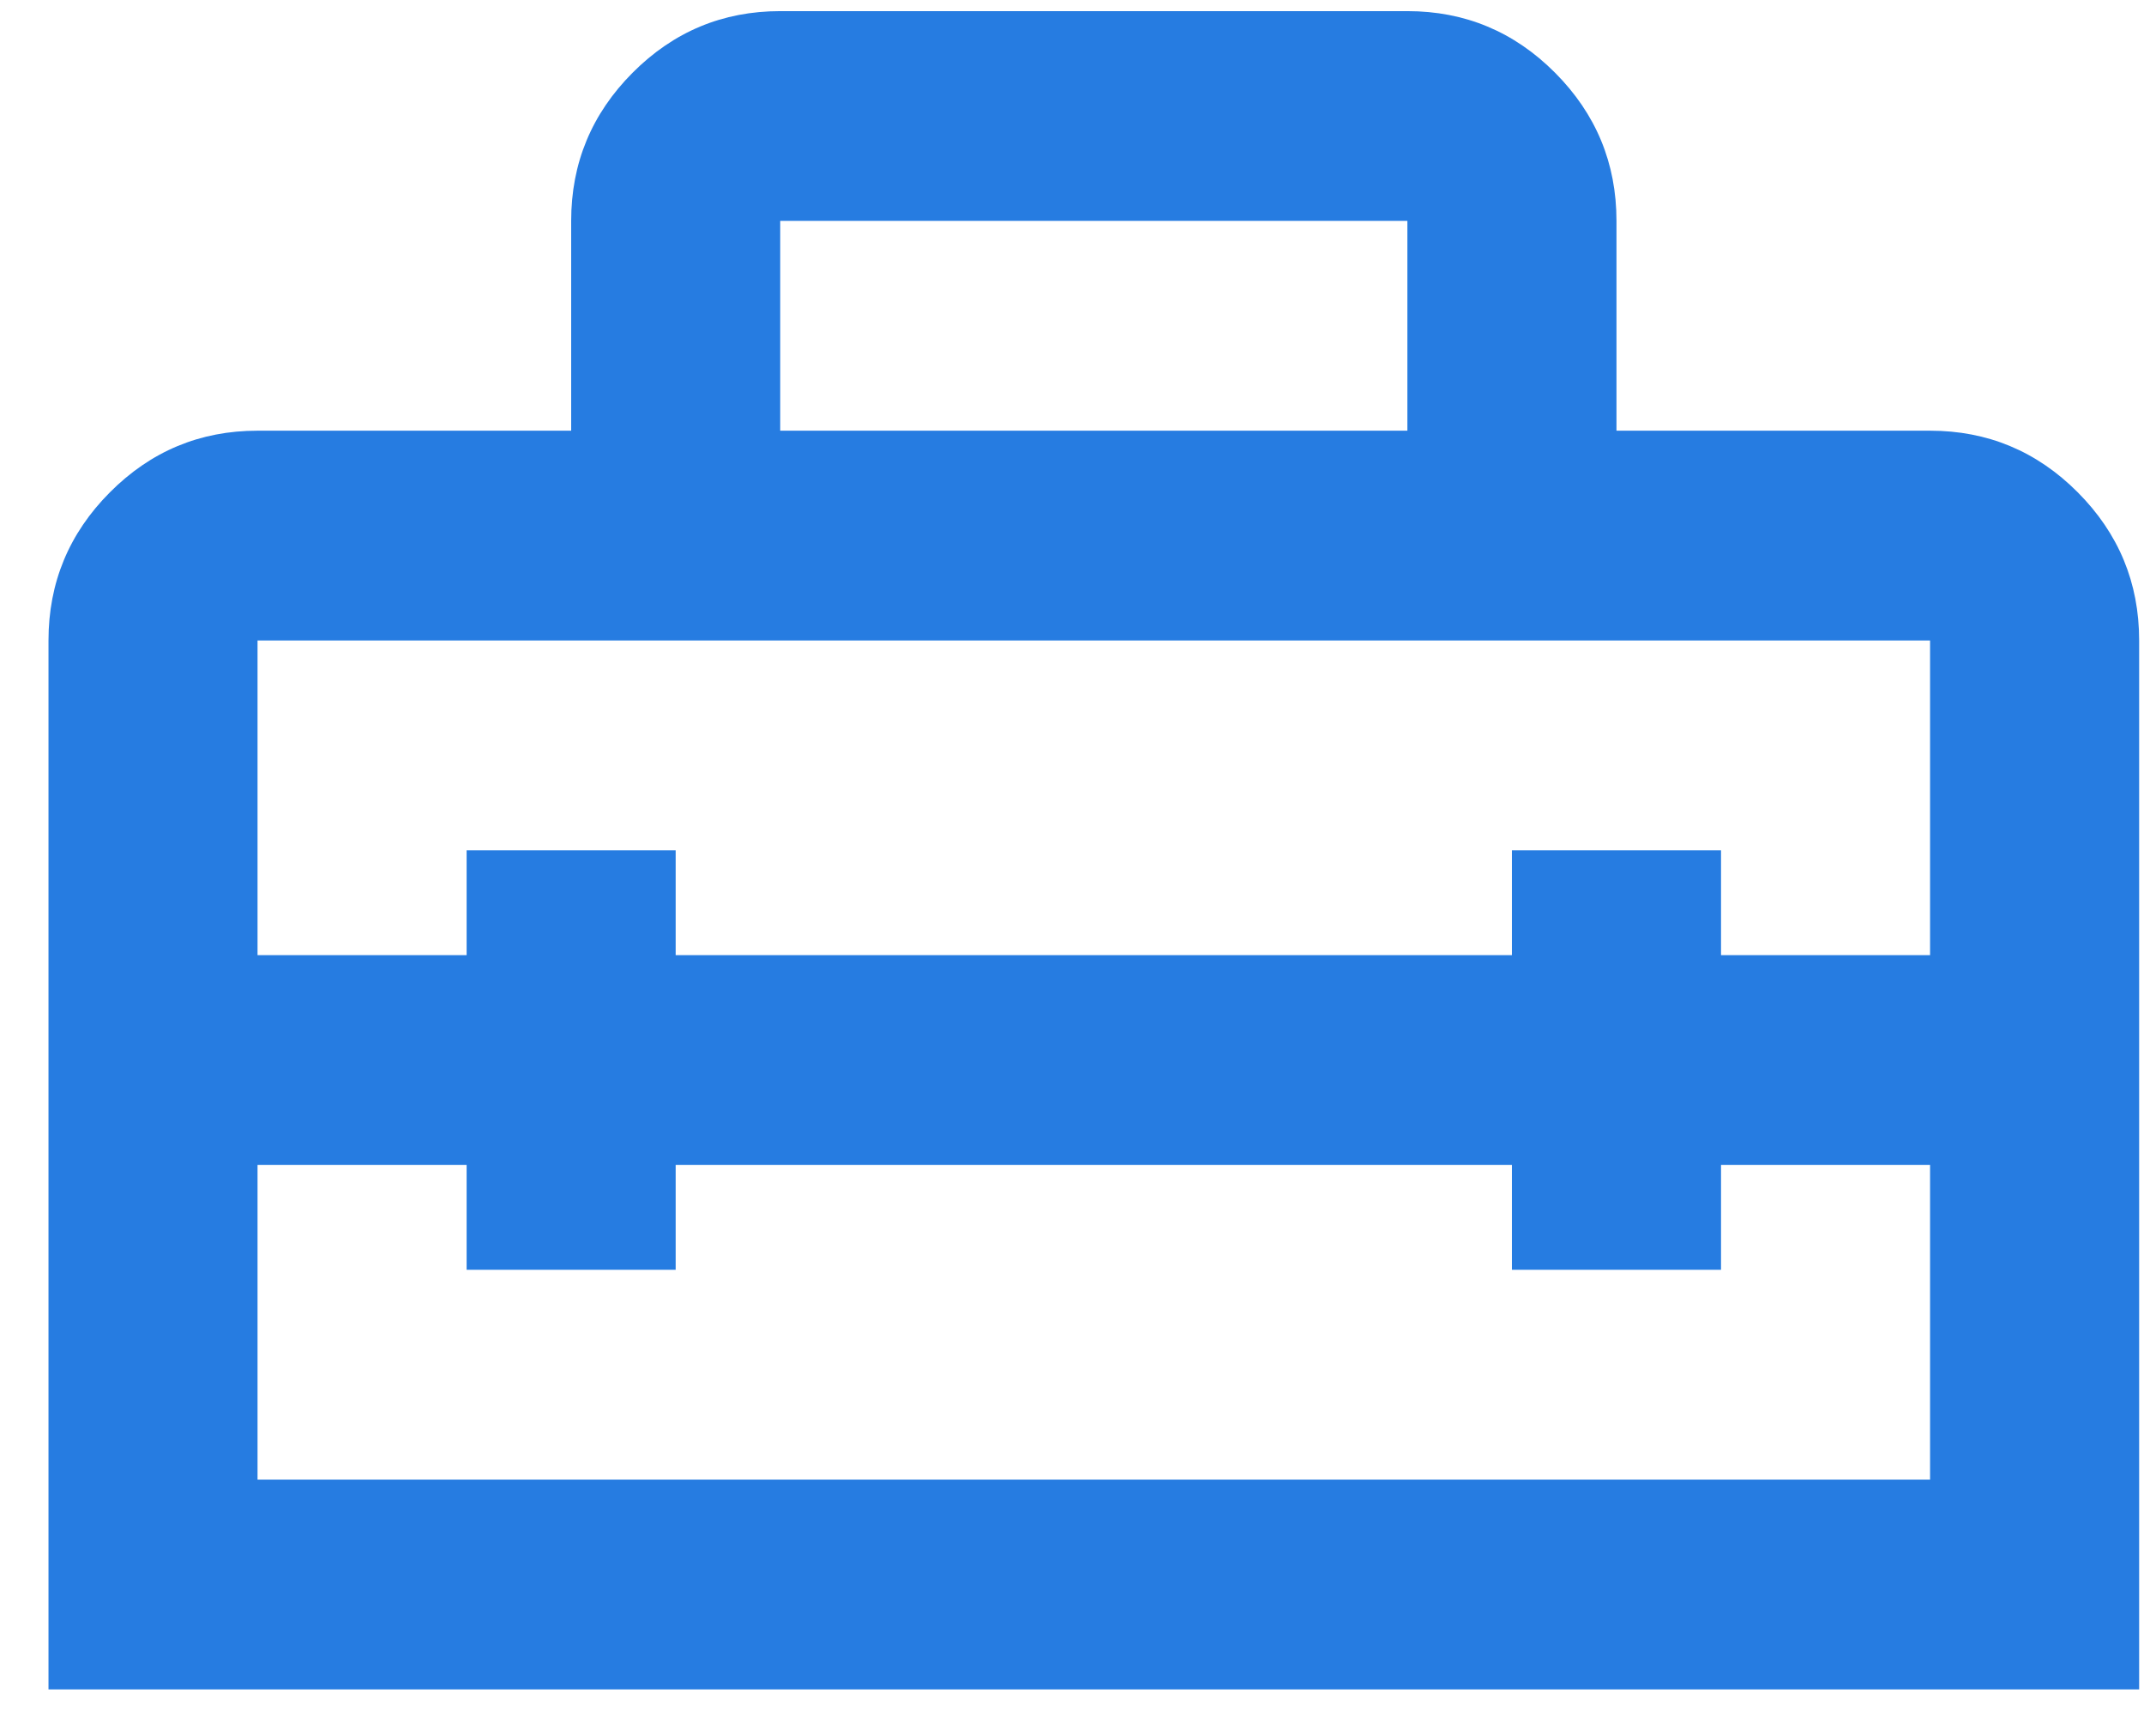
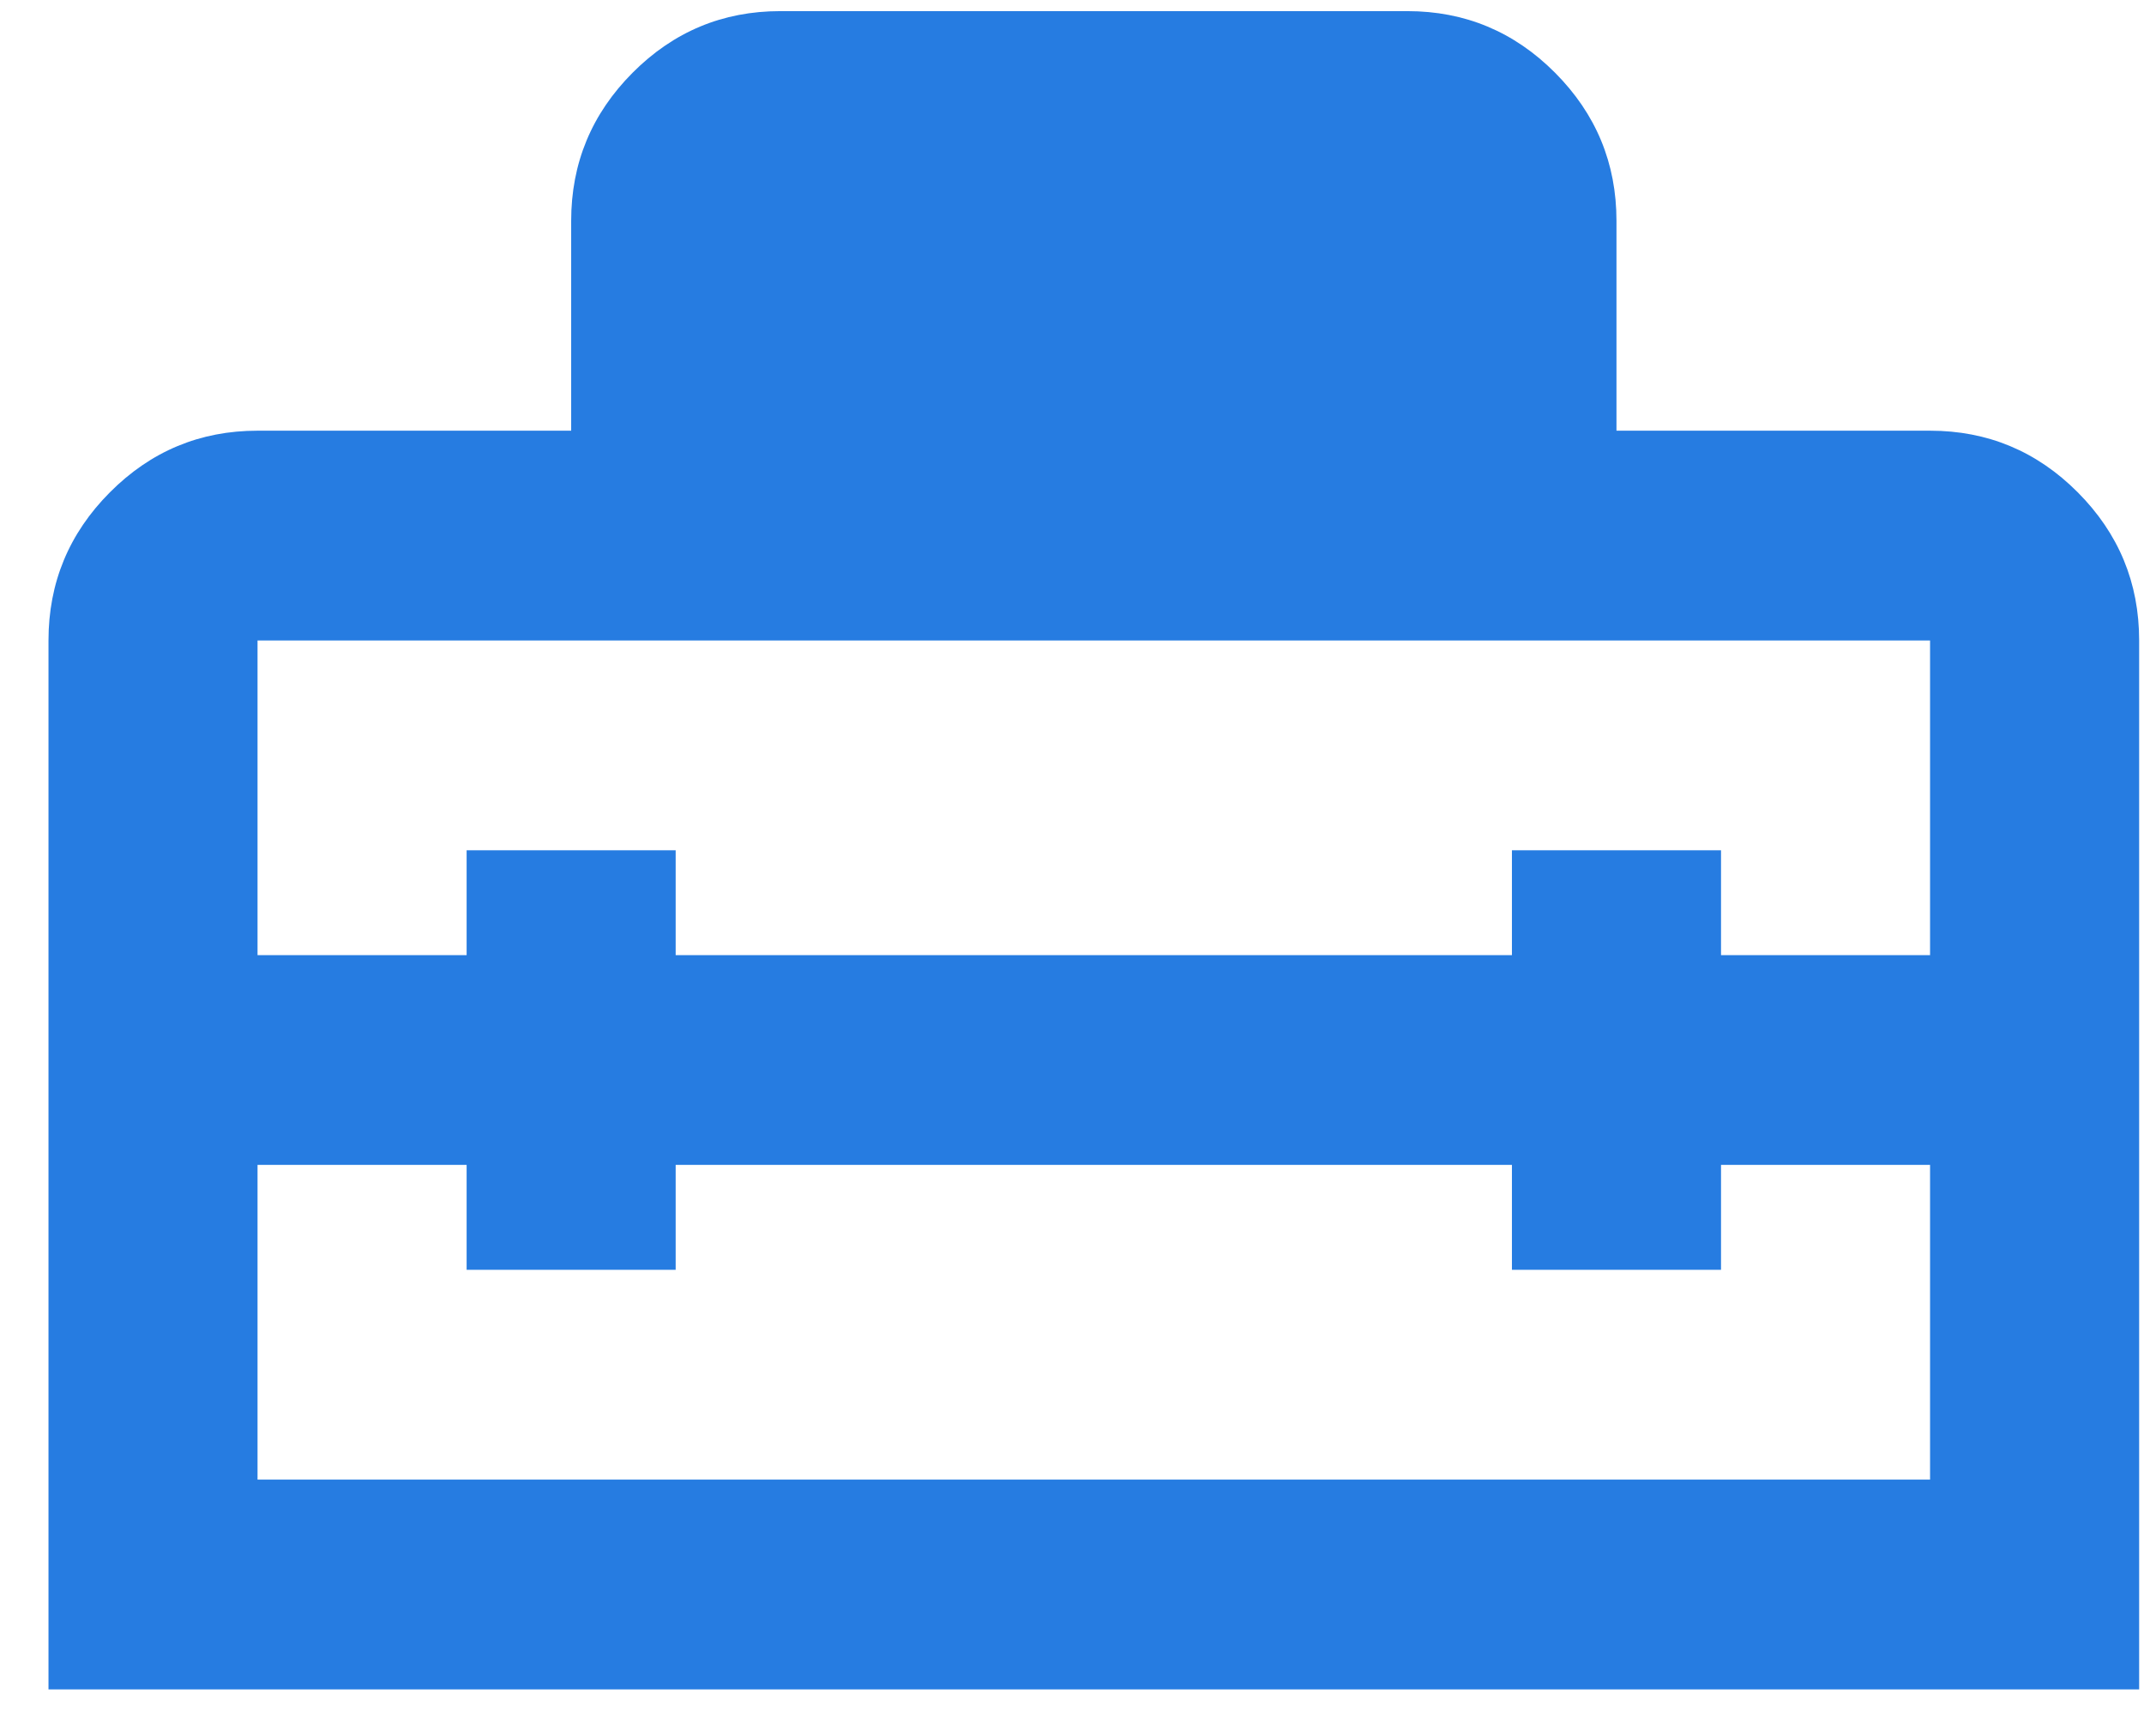
<svg xmlns="http://www.w3.org/2000/svg" width="42" height="34" viewBox="0 0 42 34" fill="none">
-   <path d="M0.95 33.09V12.545C0.95 11.415 1.351 10.448 2.153 9.643C2.955 8.838 3.919 8.436 5.045 8.436H11.189V4.327C11.189 3.197 11.59 2.23 12.392 1.425C13.194 0.62 14.158 0.218 15.284 0.218H27.57C28.697 0.218 29.661 0.62 30.463 1.425C31.265 2.23 31.666 3.197 31.666 4.327V8.436H37.809C38.935 8.436 39.9 8.838 40.702 9.643C41.504 10.448 41.905 11.415 41.905 12.545V33.09H0.95ZM5.045 28.981H37.809V22.817H33.714V24.872H29.618V22.817H13.236V24.872H9.141V22.817H5.045V28.981ZM5.045 12.545V18.708H9.141V16.654H13.236V18.708H29.618V16.654H33.714V18.708H37.809V12.545H5.045ZM15.284 8.436H27.57V4.327H15.284V8.436Z" fill="#267CE1" />
+   <path d="M0.95 33.09V12.545C0.95 11.415 1.351 10.448 2.153 9.643C2.955 8.838 3.919 8.436 5.045 8.436H11.189V4.327C11.189 3.197 11.59 2.23 12.392 1.425C13.194 0.62 14.158 0.218 15.284 0.218H27.57C28.697 0.218 29.661 0.62 30.463 1.425C31.265 2.23 31.666 3.197 31.666 4.327V8.436H37.809C38.935 8.436 39.9 8.838 40.702 9.643C41.504 10.448 41.905 11.415 41.905 12.545V33.09H0.95ZM5.045 28.981H37.809V22.817H33.714V24.872H29.618V22.817H13.236V24.872H9.141V22.817H5.045V28.981ZM5.045 12.545V18.708H9.141V16.654H13.236V18.708H29.618V16.654H33.714V18.708H37.809V12.545H5.045ZM15.284 8.436V4.327H15.284V8.436Z" fill="#267CE1" />
</svg>